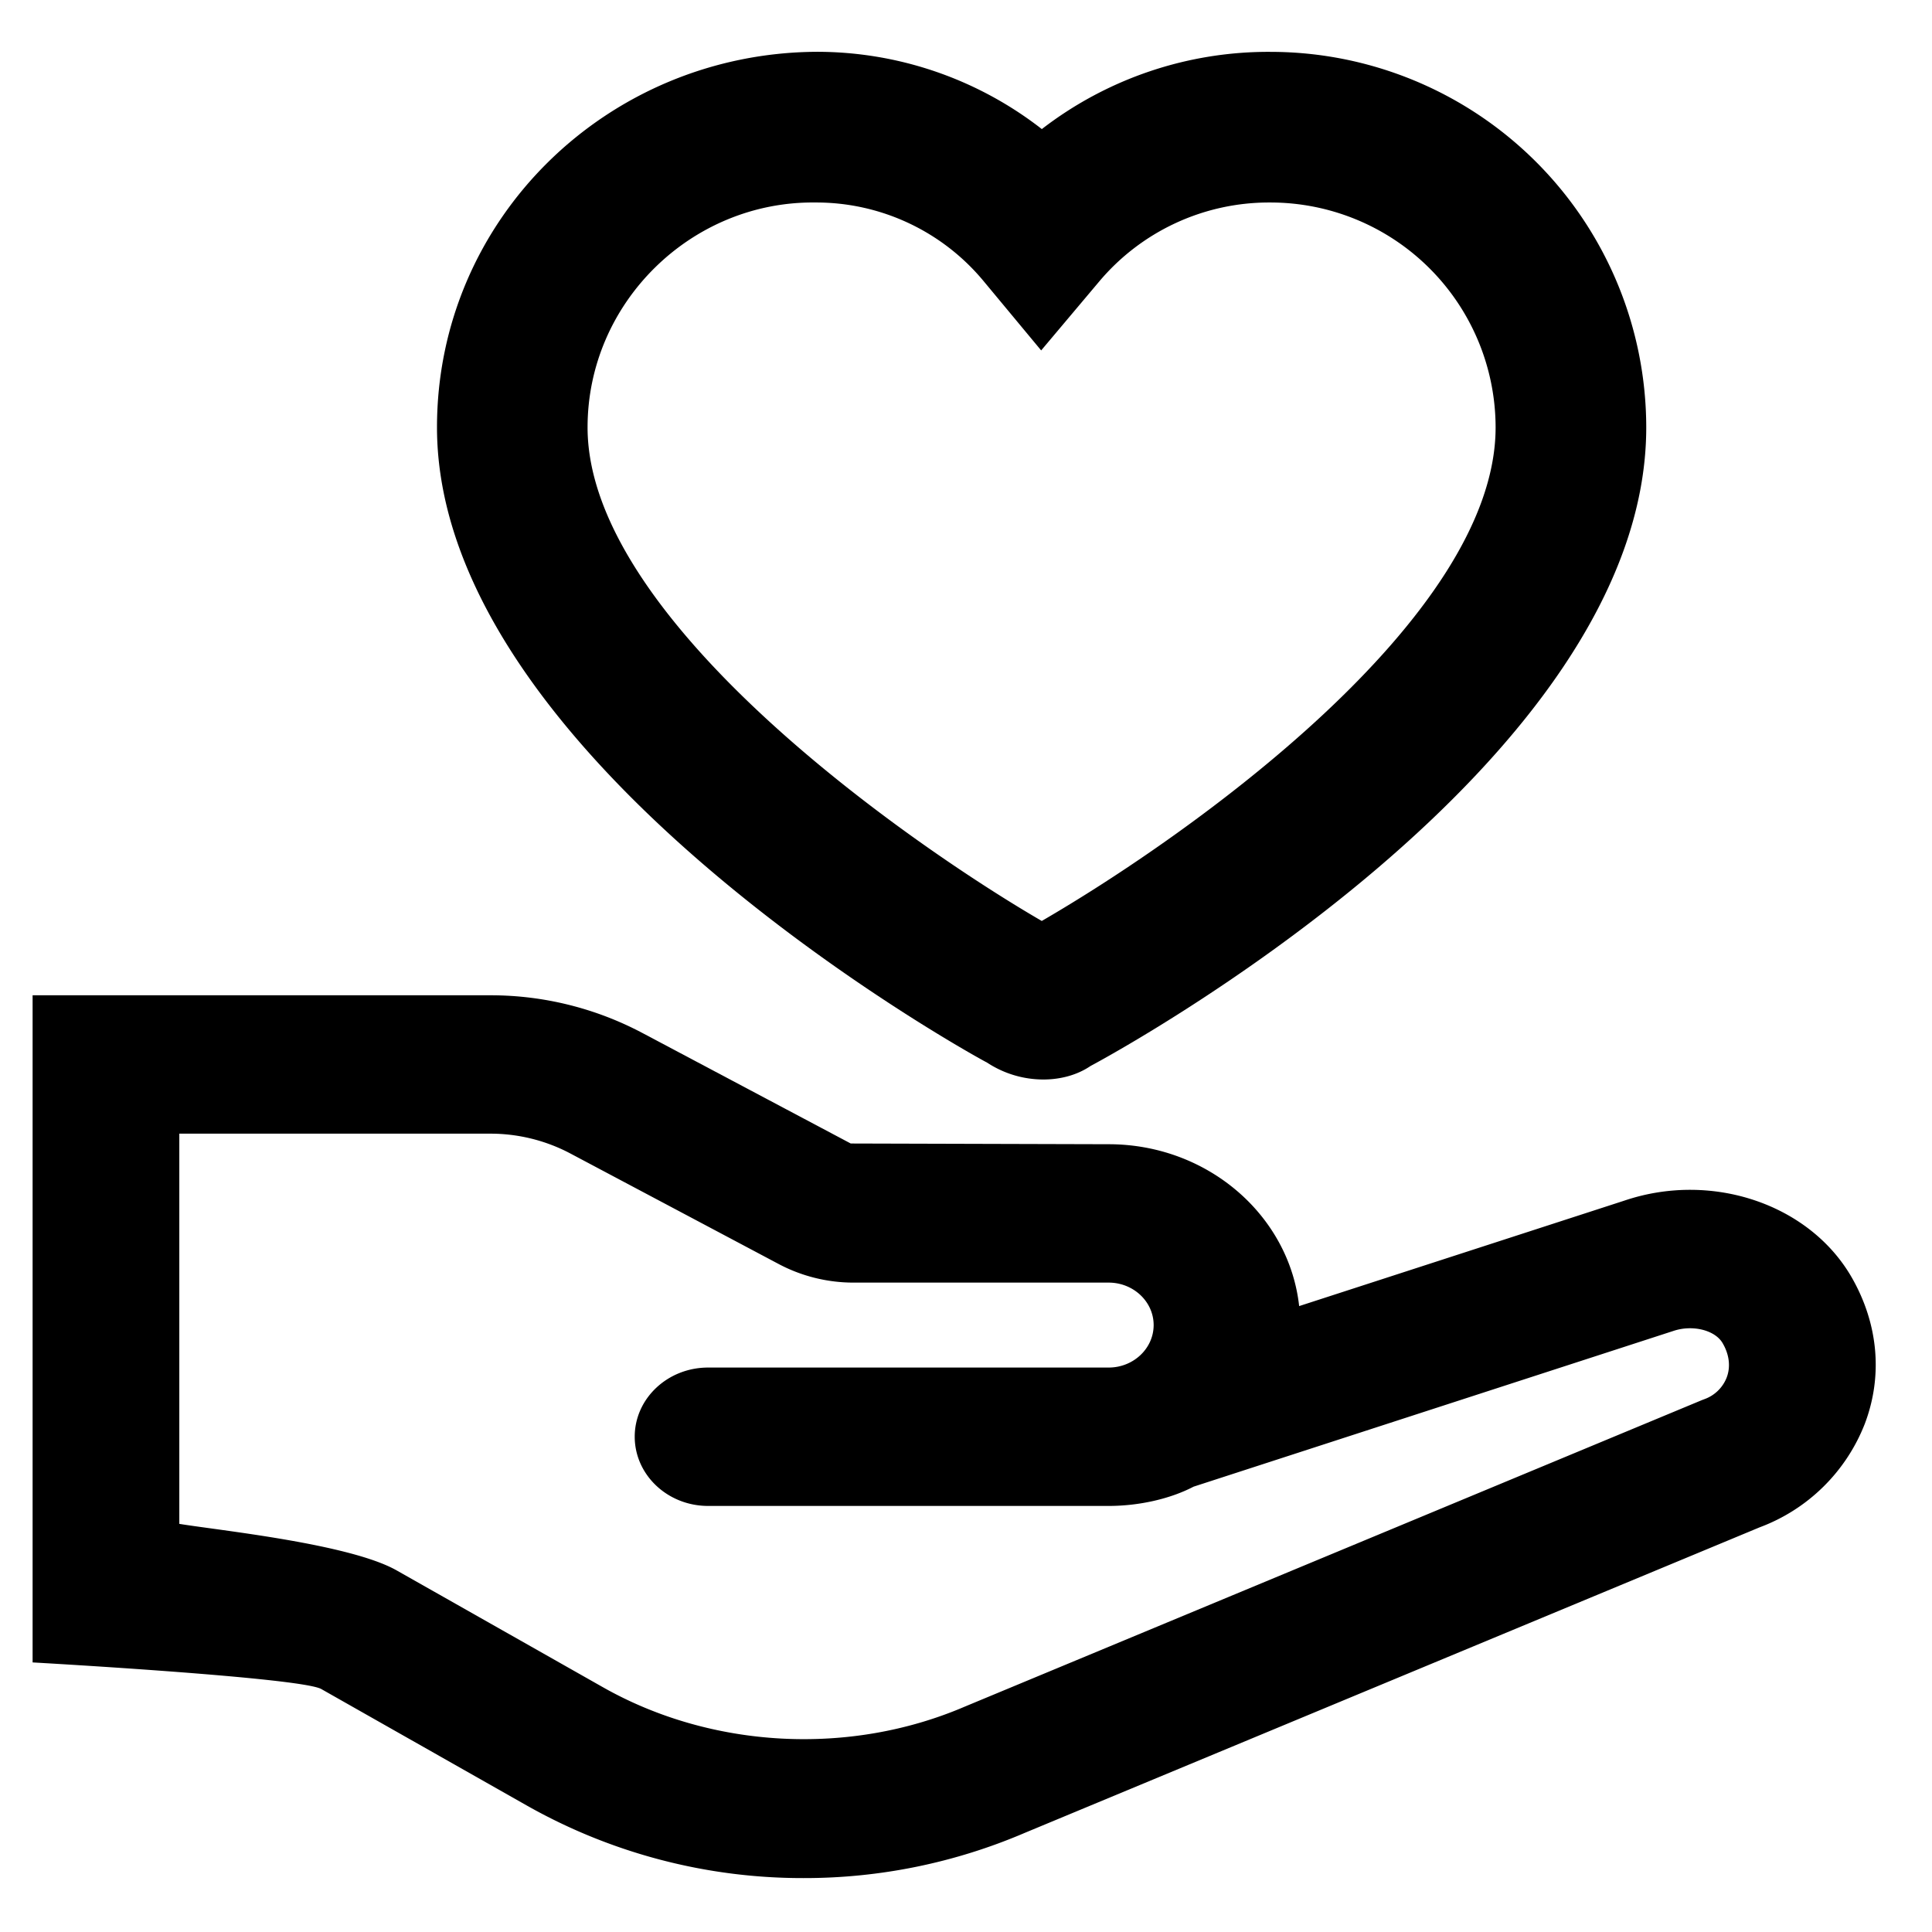
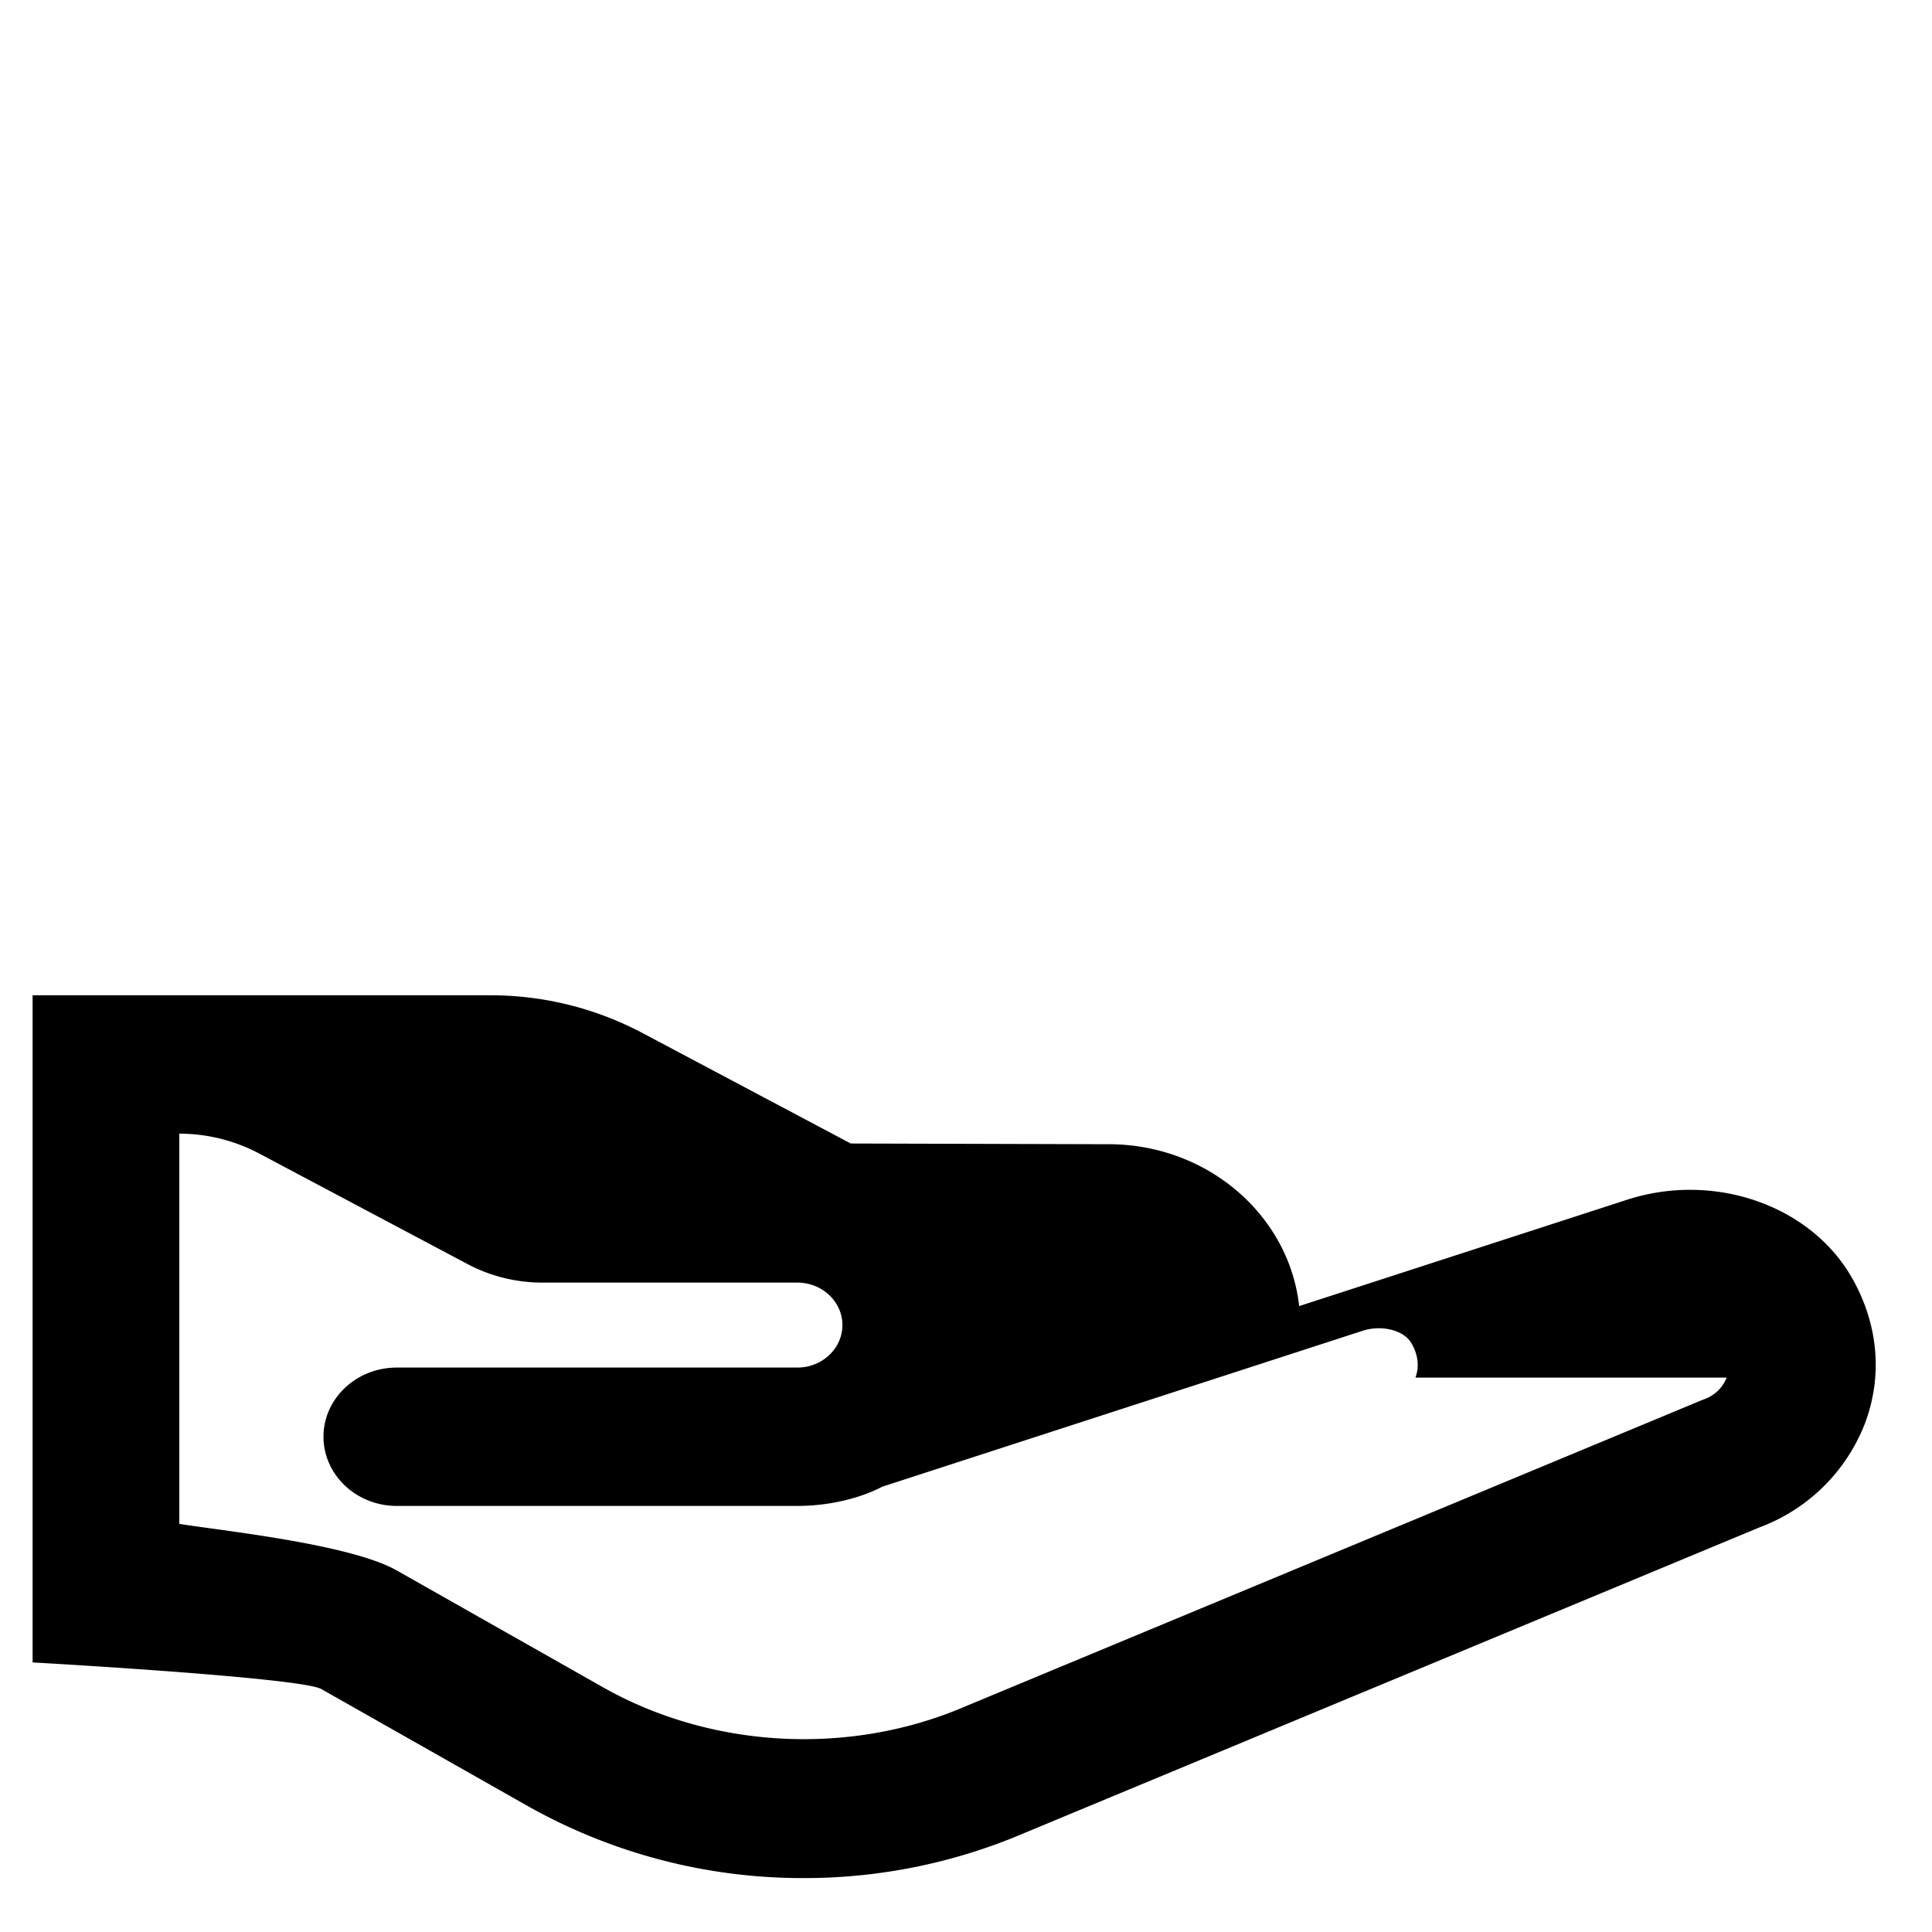
<svg xmlns="http://www.w3.org/2000/svg" aria-hidden="true" class="icon" viewBox="0 0 32 32">
-   <path d="M28.599 22.817a.62.62 0 0 1-.37.358l-.037.014-12.212 5.078c-1.91.82-4.196.698-5.995-.322L6.57 26.011c-.78-.442-2.95-.664-3.6-.771v-6.463h5.155c.463 0 .921.115 1.325.33l3.449 1.83c.377.2.804.307 1.237.307h4.227c.41 0 .745.316.745.703 0 .388-.335.704-.745.704h-6.635c-.67 0-1.215.513-1.215 1.145s.544 1.147 1.215 1.147h6.635c.517 0 1.032-.123 1.406-.319l7.946-2.579c.32-.108.697-.014.82.207.109.188.131.39.064.565Zm2.073-1.656c-.698-1.217-2.319-1.766-3.77-1.274l-5.384 1.746c-.166-1.505-1.518-2.681-3.155-2.681l-4.272-.012-3.45-1.83a5.367 5.367 0 0 0-2.516-.625H.54v11.05s4.438.248 4.782.441l3.414 1.935a9.28 9.28 0 0 0 4.57 1.196 9.267 9.267 0 0 0 3.67-.75l12.17-5.06a2.99 2.99 0 0 0 1.74-1.712c.302-.794.226-1.654-.214-2.424Z" />
-   <path d="M13.513 3.354a3.6 3.6 0 0 1 2.78 1.304l.952 1.146.96-1.14a3.675 3.675 0 0 1 2.816-1.31h.027a3.73 3.73 0 0 1 3.724 3.725c0 3.17-5.093 6.77-7.517 8.175-2.055-1.191-7.523-4.94-7.523-8.175 0-2.068 1.721-3.753 3.781-3.725Zm2.827 14.24a1.7 1.7 0 0 0 .941.286c.29 0 .566-.077.782-.224.376-.2 9.204-4.986 9.204-10.577a6.226 6.226 0 0 0-6.215-6.22 6.14 6.14 0 0 0-3.796 1.279 6.064 6.064 0 0 0-3.728-1.28c-3.467.018-6.29 2.768-6.29 6.22 0 5.585 9.09 10.517 9.102 10.517Z" />
+   <path d="M28.599 22.817a.62.62 0 0 1-.37.358l-.037.014-12.212 5.078c-1.91.82-4.196.698-5.995-.322L6.57 26.011c-.78-.442-2.95-.664-3.6-.771v-6.463c.463 0 .921.115 1.325.33l3.449 1.83c.377.2.804.307 1.237.307h4.227c.41 0 .745.316.745.703 0 .388-.335.704-.745.704h-6.635c-.67 0-1.215.513-1.215 1.145s.544 1.147 1.215 1.147h6.635c.517 0 1.032-.123 1.406-.319l7.946-2.579c.32-.108.697-.014.82.207.109.188.131.39.064.565Zm2.073-1.656c-.698-1.217-2.319-1.766-3.77-1.274l-5.384 1.746c-.166-1.505-1.518-2.681-3.155-2.681l-4.272-.012-3.45-1.83a5.367 5.367 0 0 0-2.516-.625H.54v11.05s4.438.248 4.782.441l3.414 1.935a9.28 9.28 0 0 0 4.57 1.196 9.267 9.267 0 0 0 3.67-.75l12.17-5.06a2.99 2.99 0 0 0 1.74-1.712c.302-.794.226-1.654-.214-2.424Z" />
</svg>